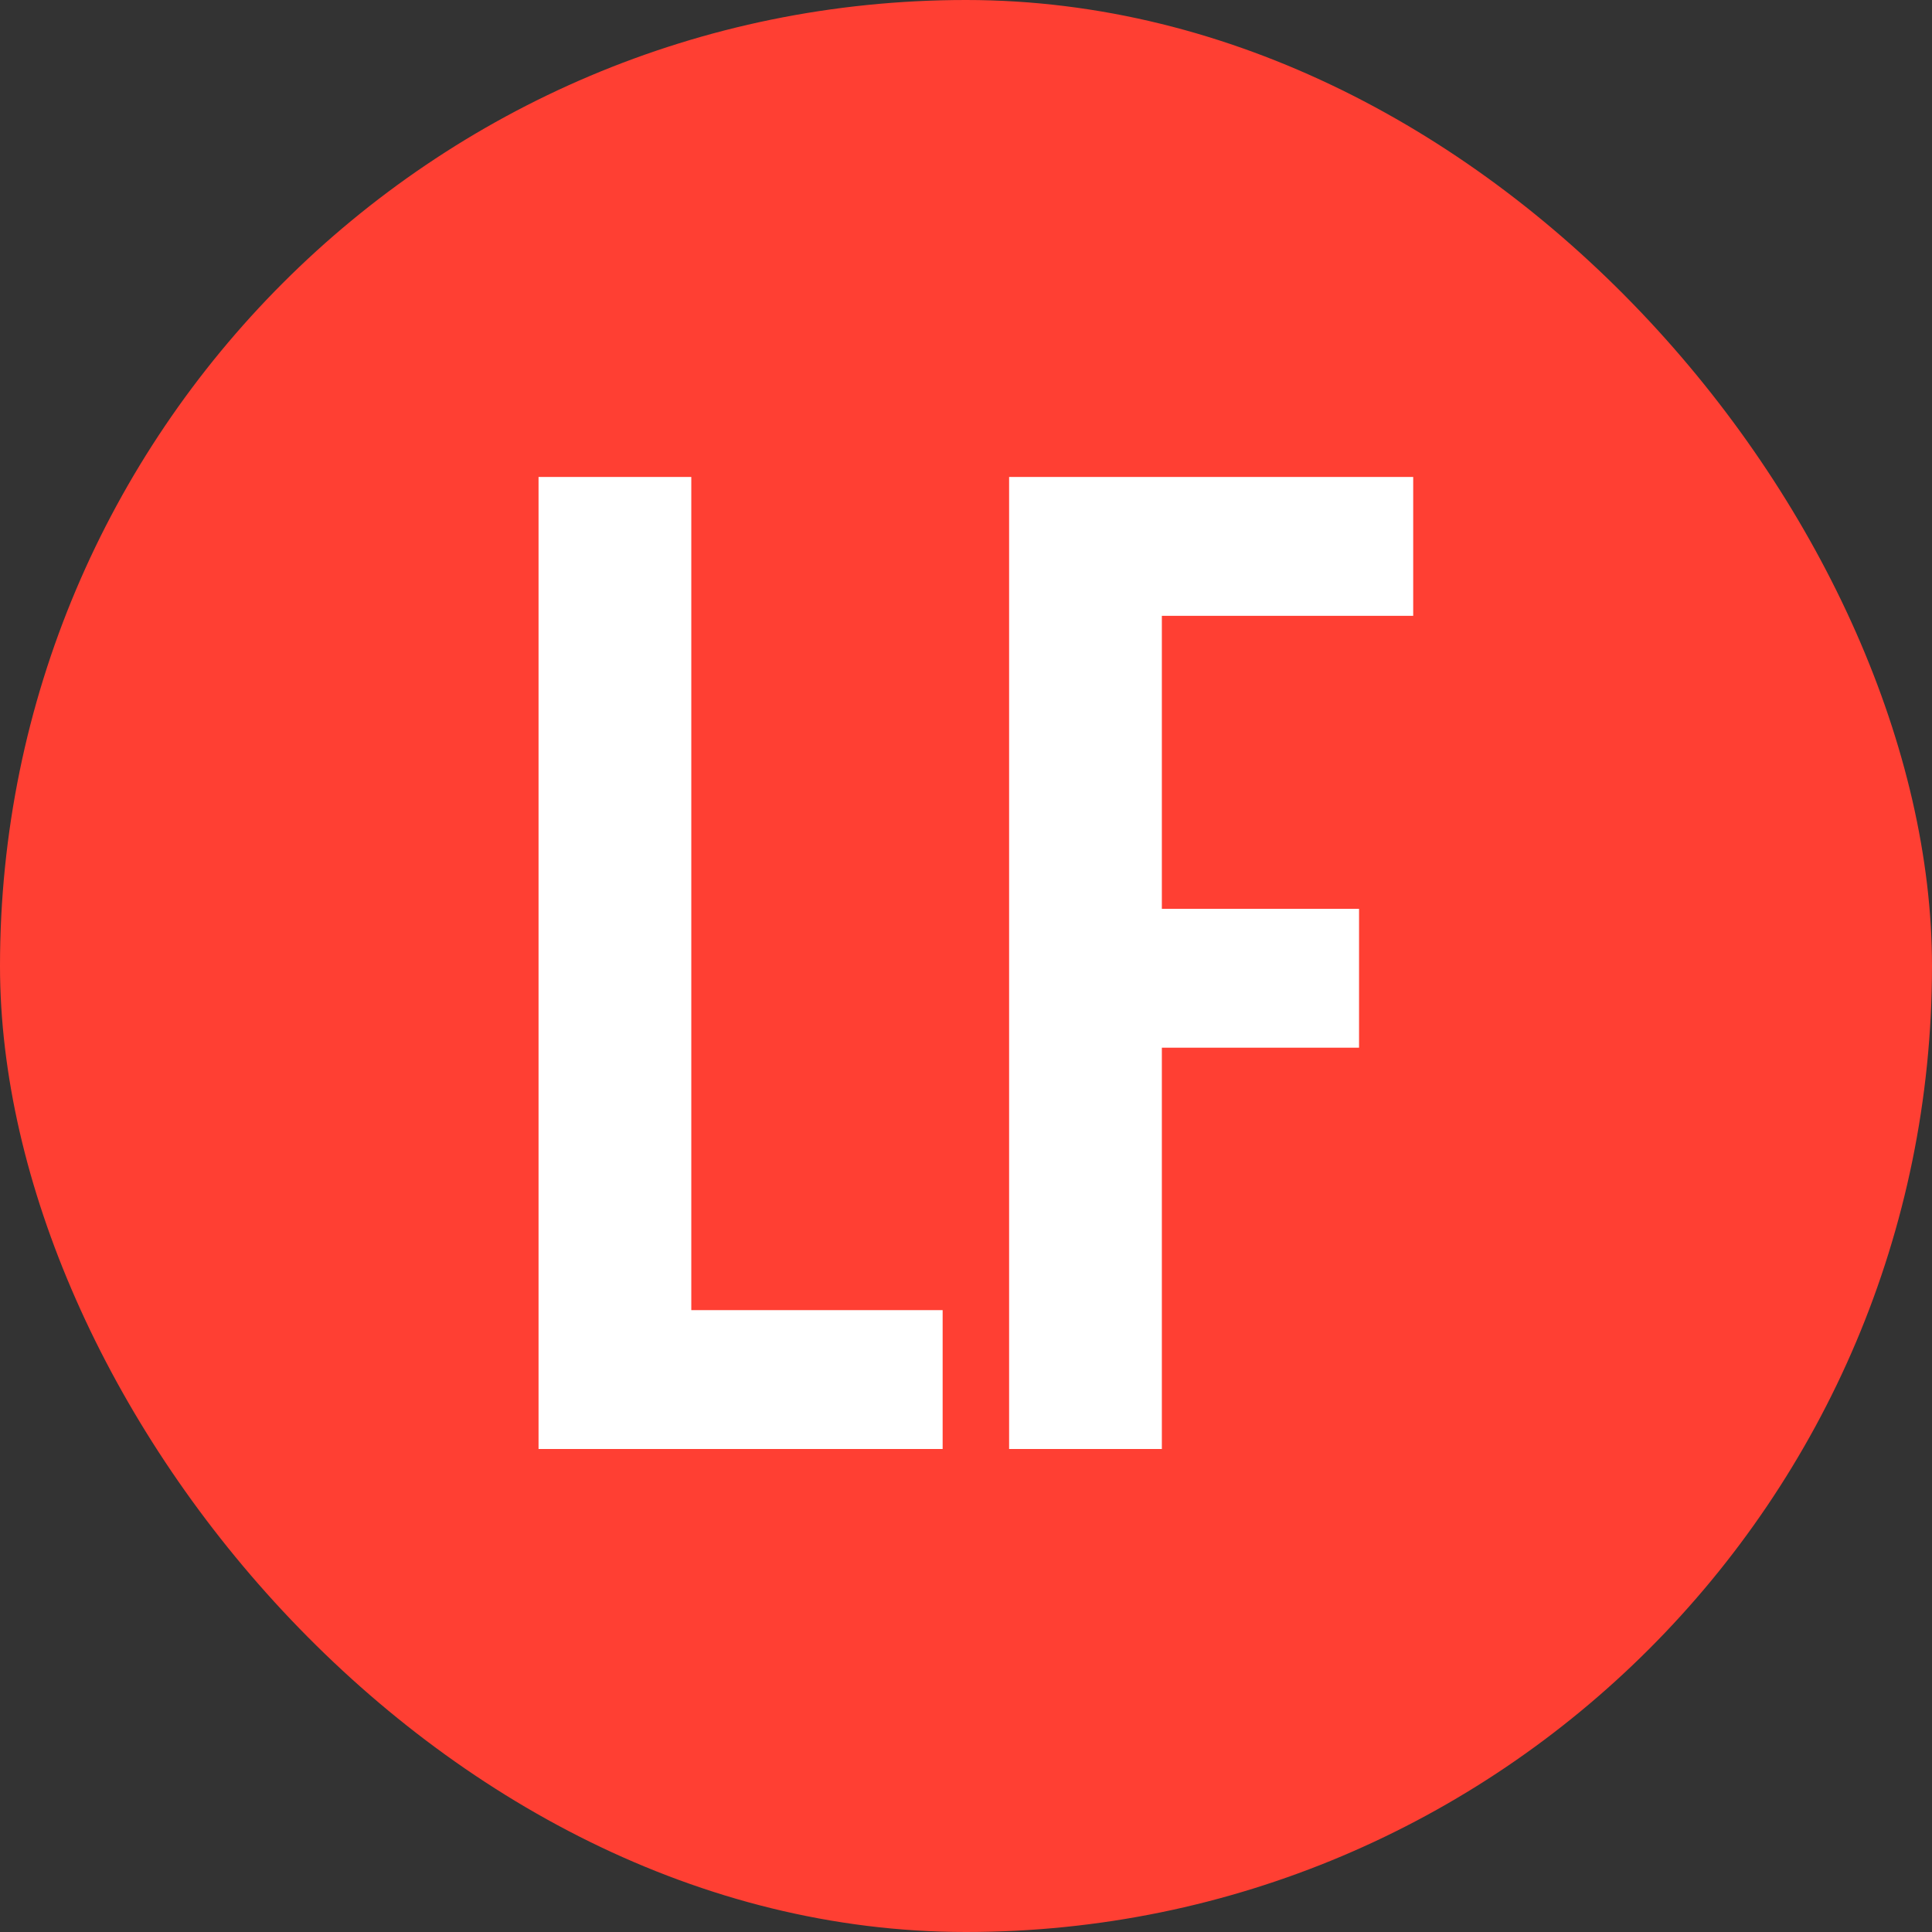
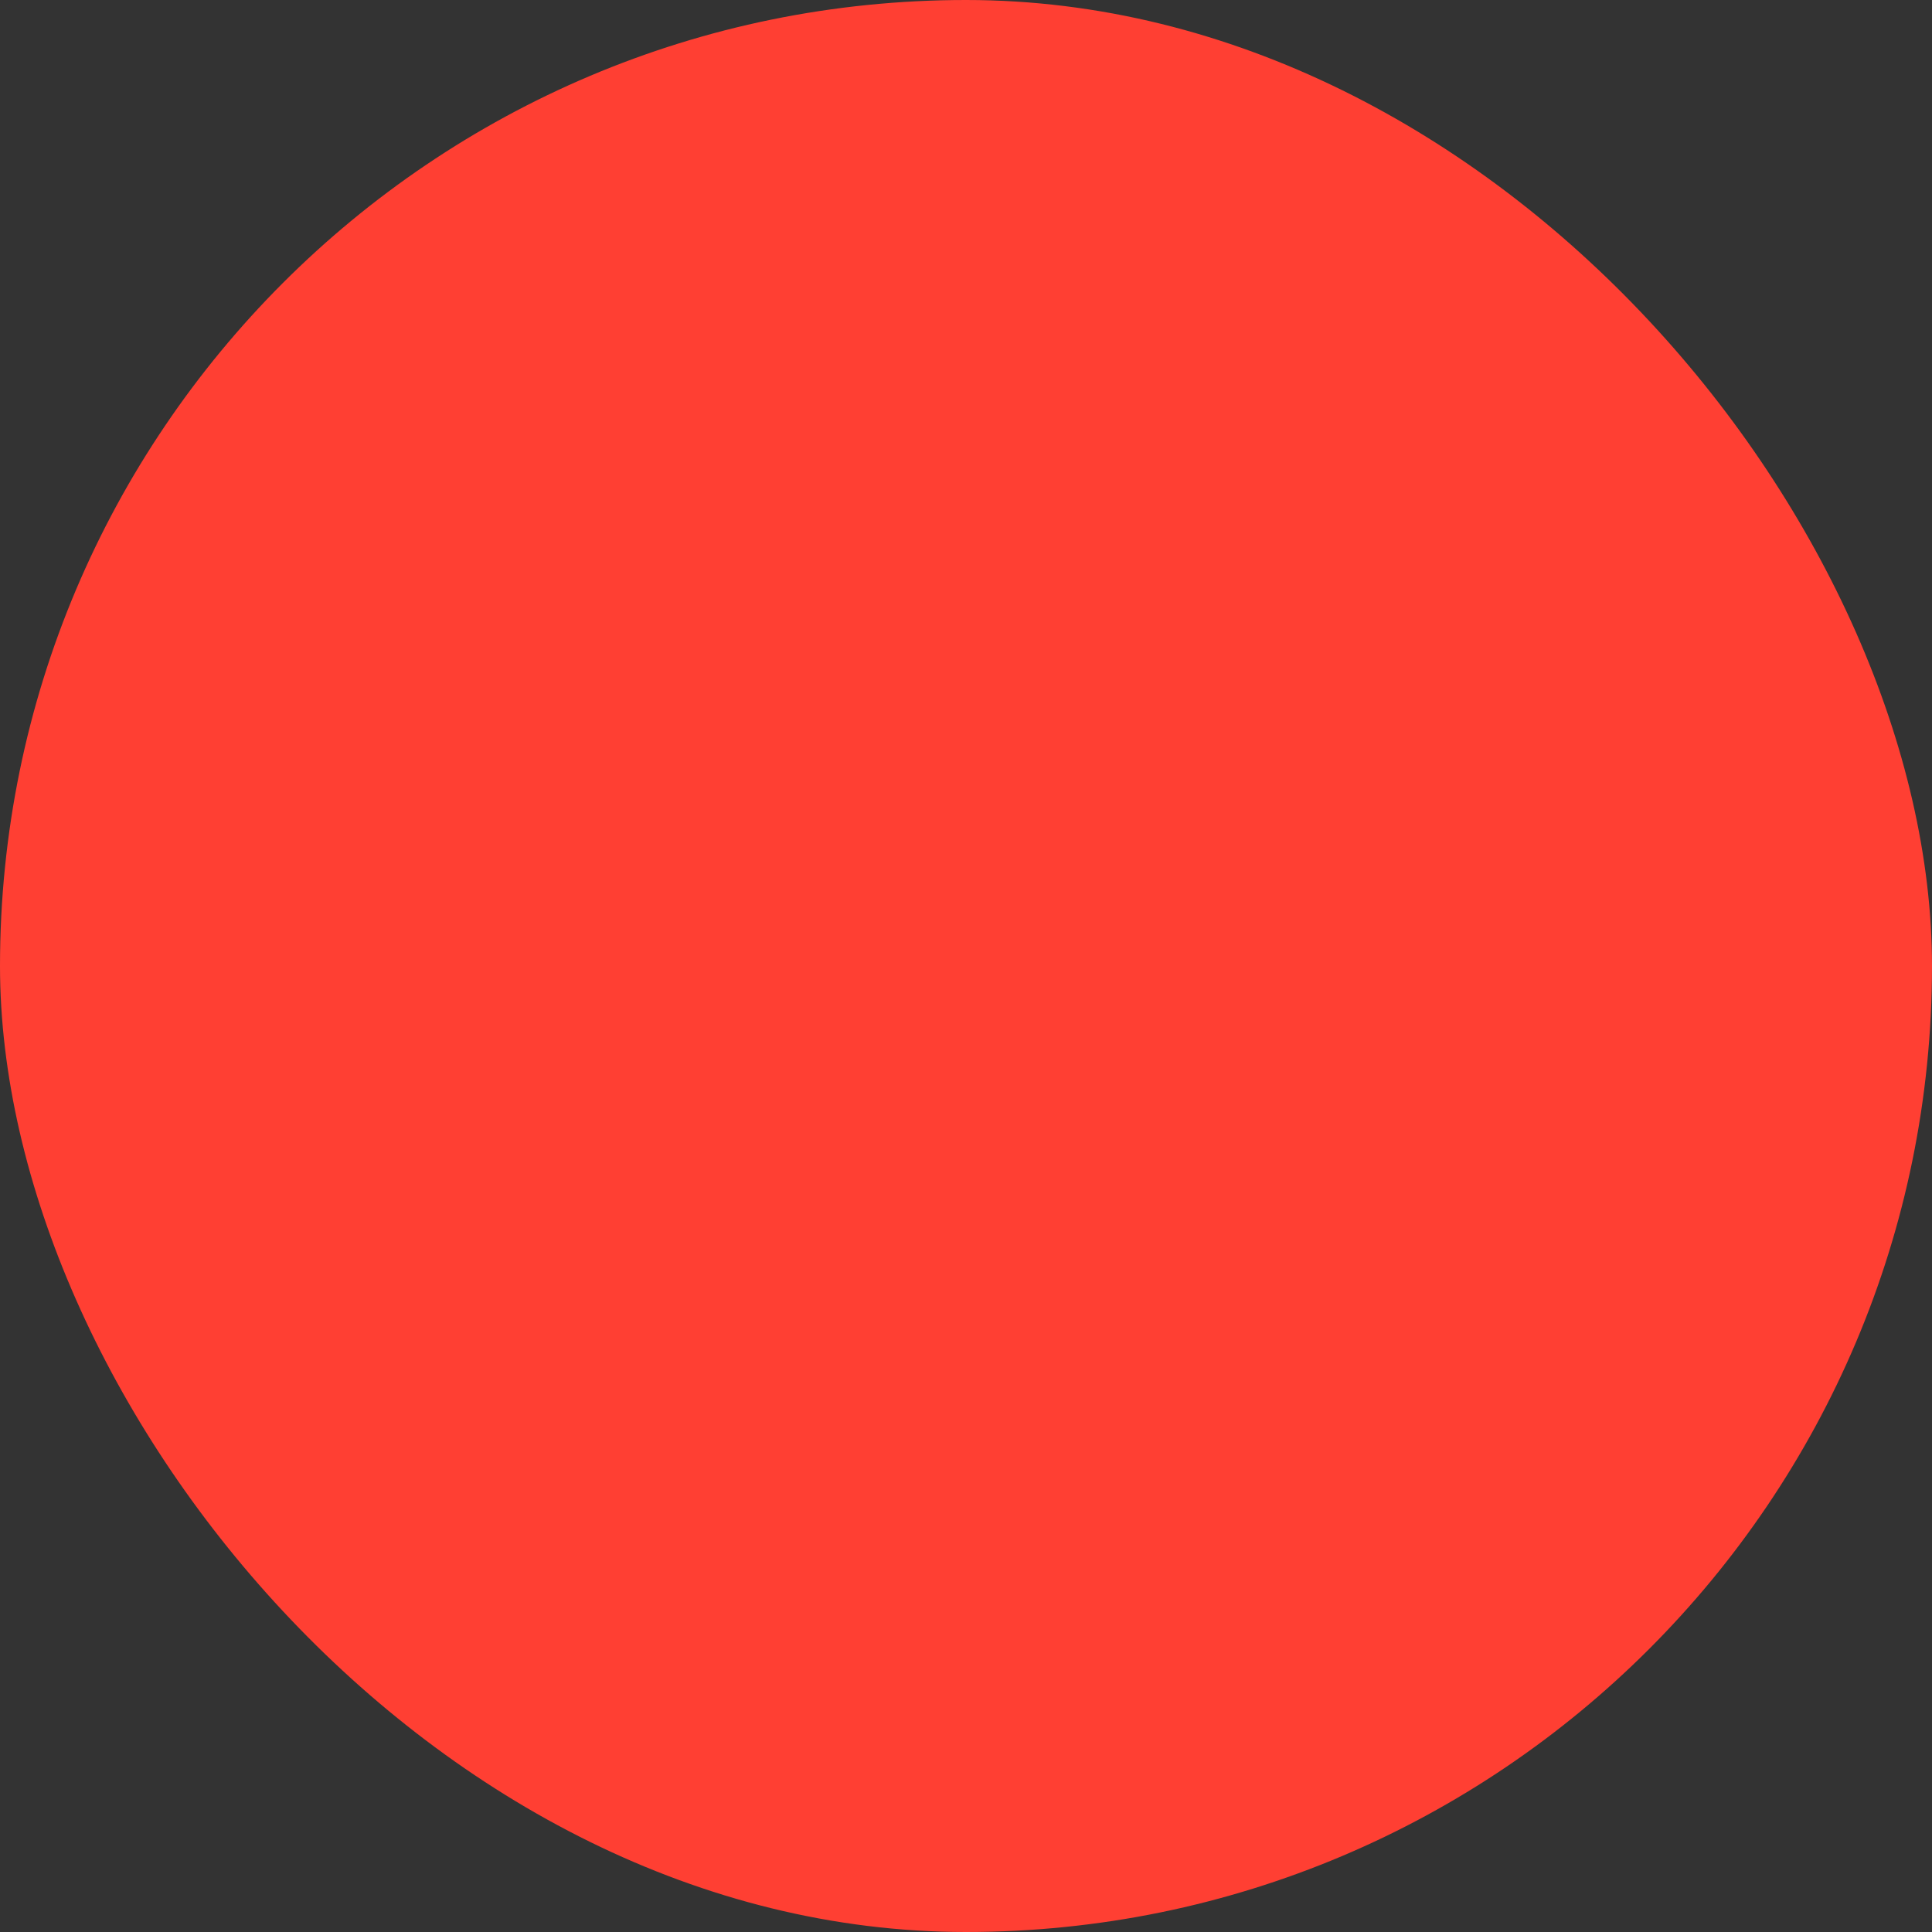
<svg xmlns="http://www.w3.org/2000/svg" width="32" height="32" viewBox="0 0 32 32" fill="none">
  <rect x="0" y="0" width="32" height="32" fill="#333333" stroke="none" />
  <rect width="32" height="32" rx="16" fill="#FF3F33" />
-   <path d="M11.45 7.9V21.7H15.613V24H8.92V7.9H11.45ZM22.51 15.053V17.353H19.244V24H16.714V7.9H23.407V10.2H19.244V15.053H22.51Z" fill="white" />
</svg>